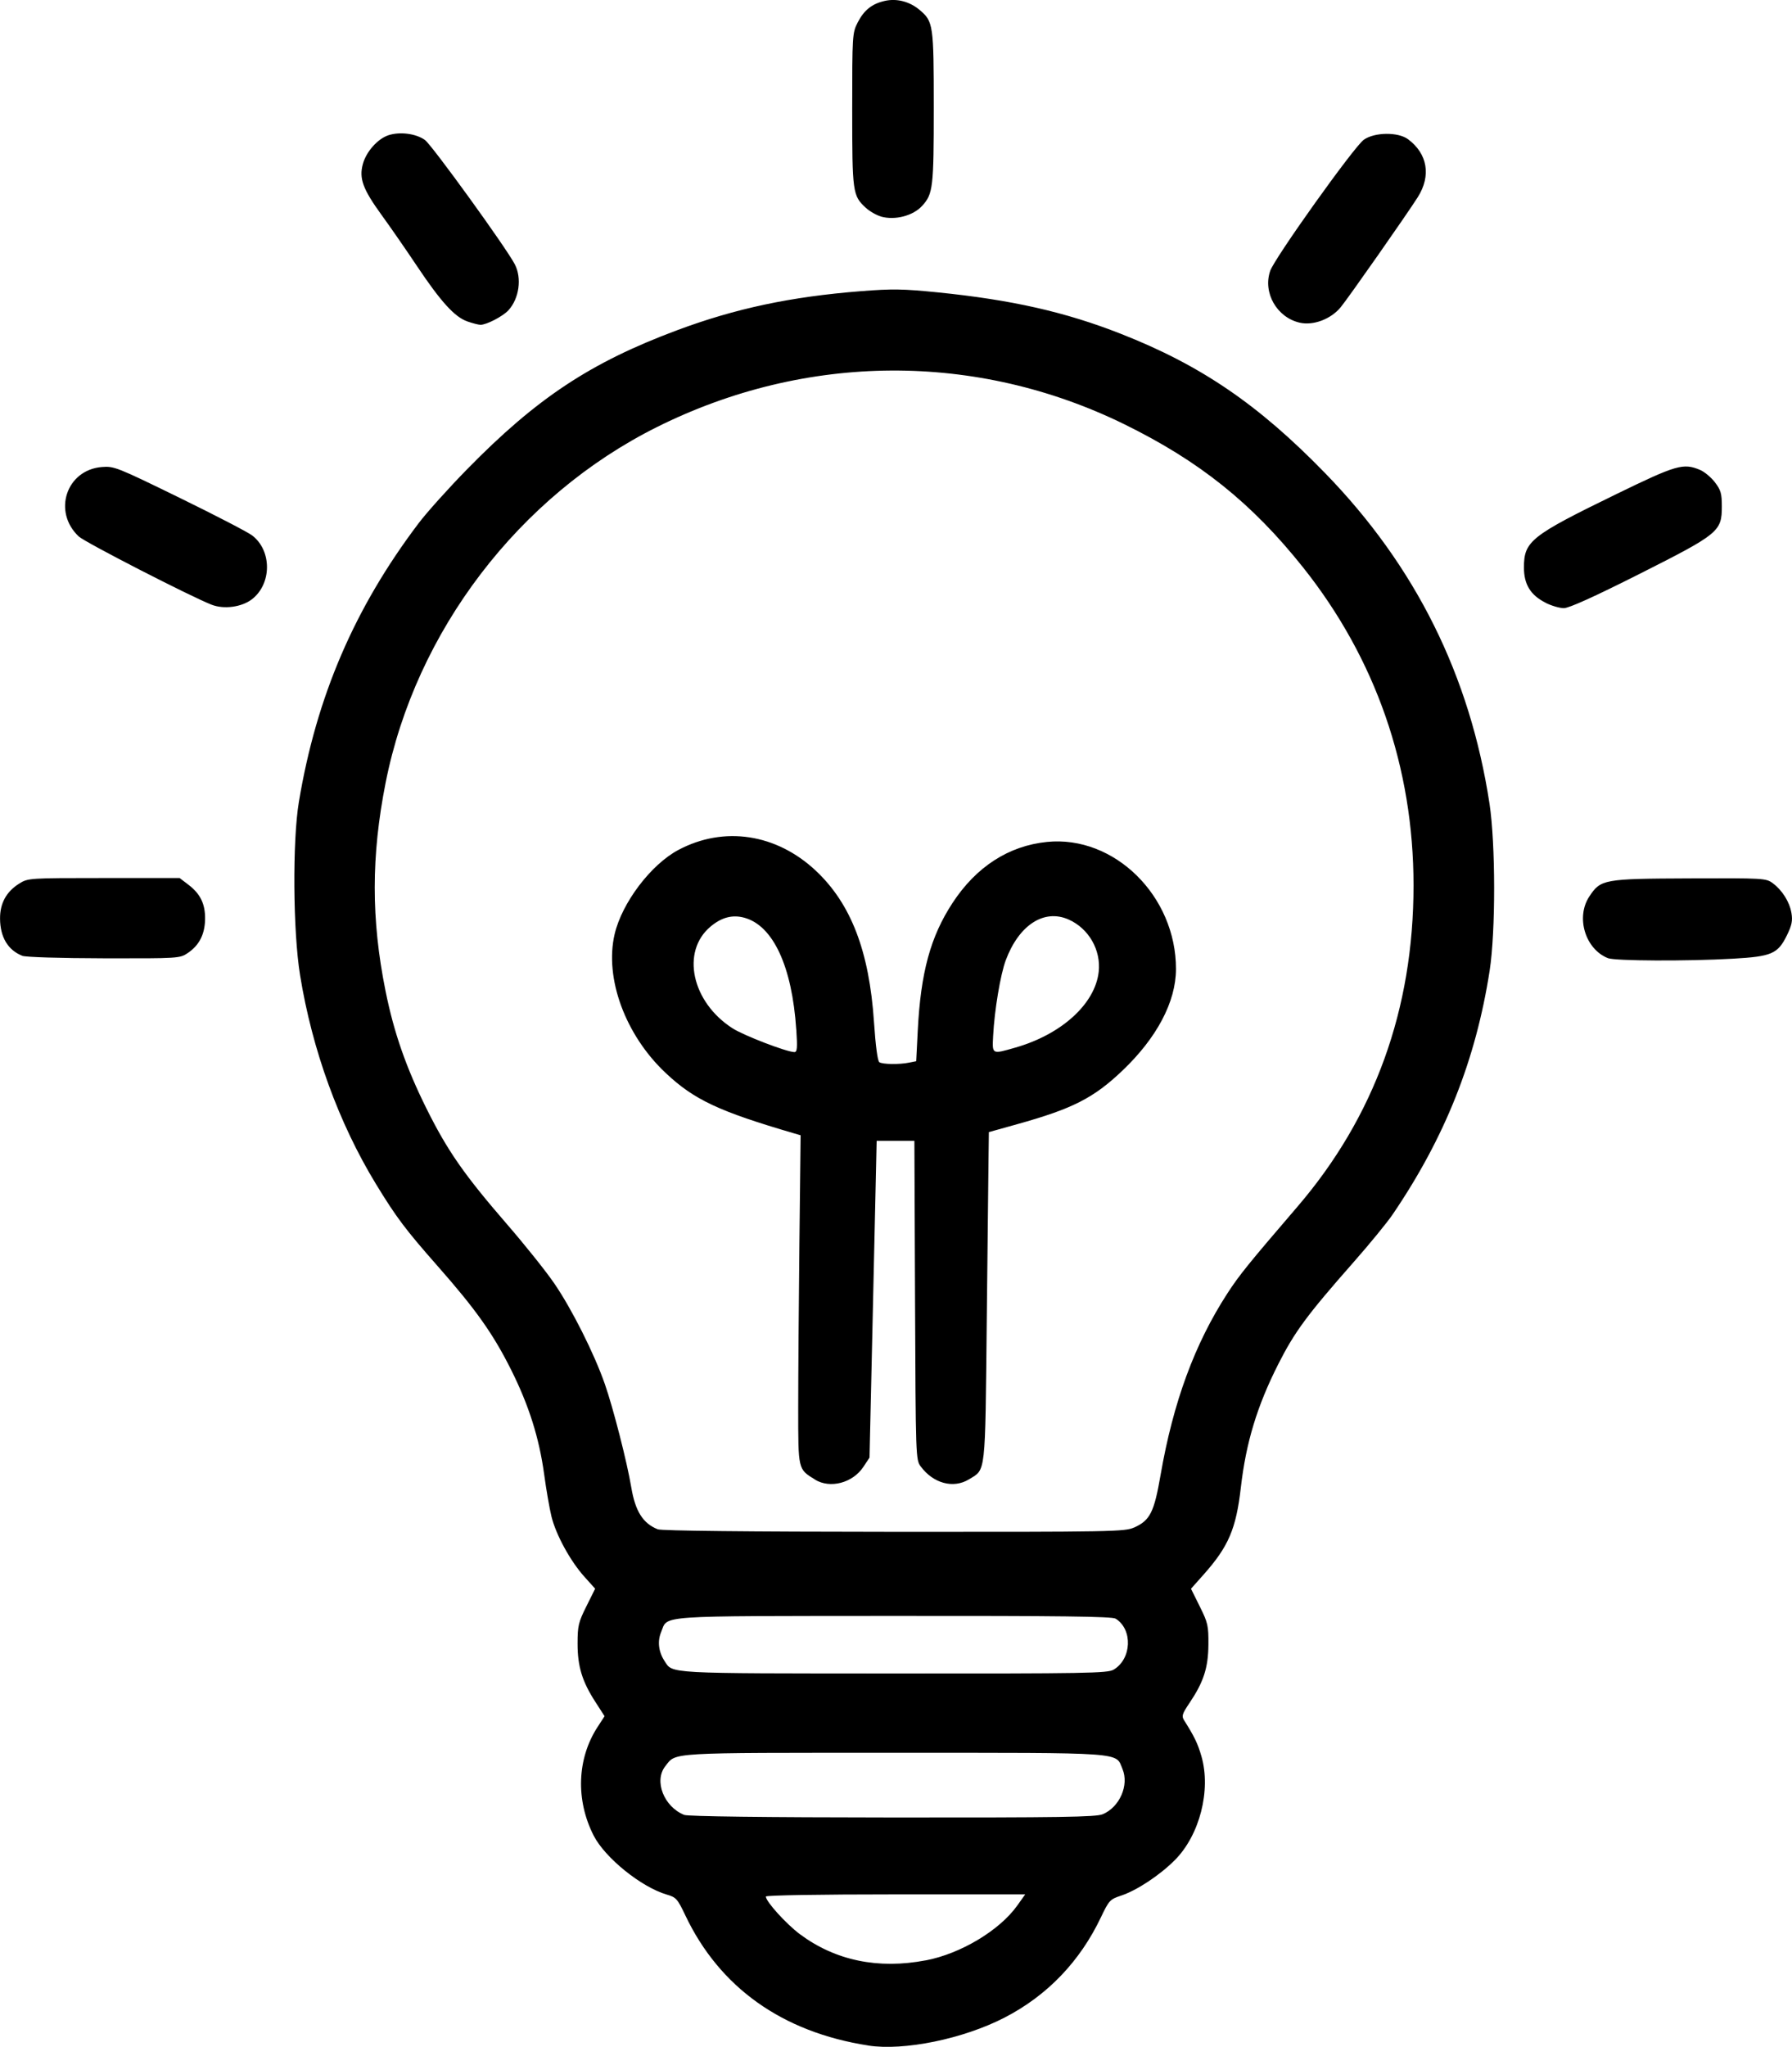
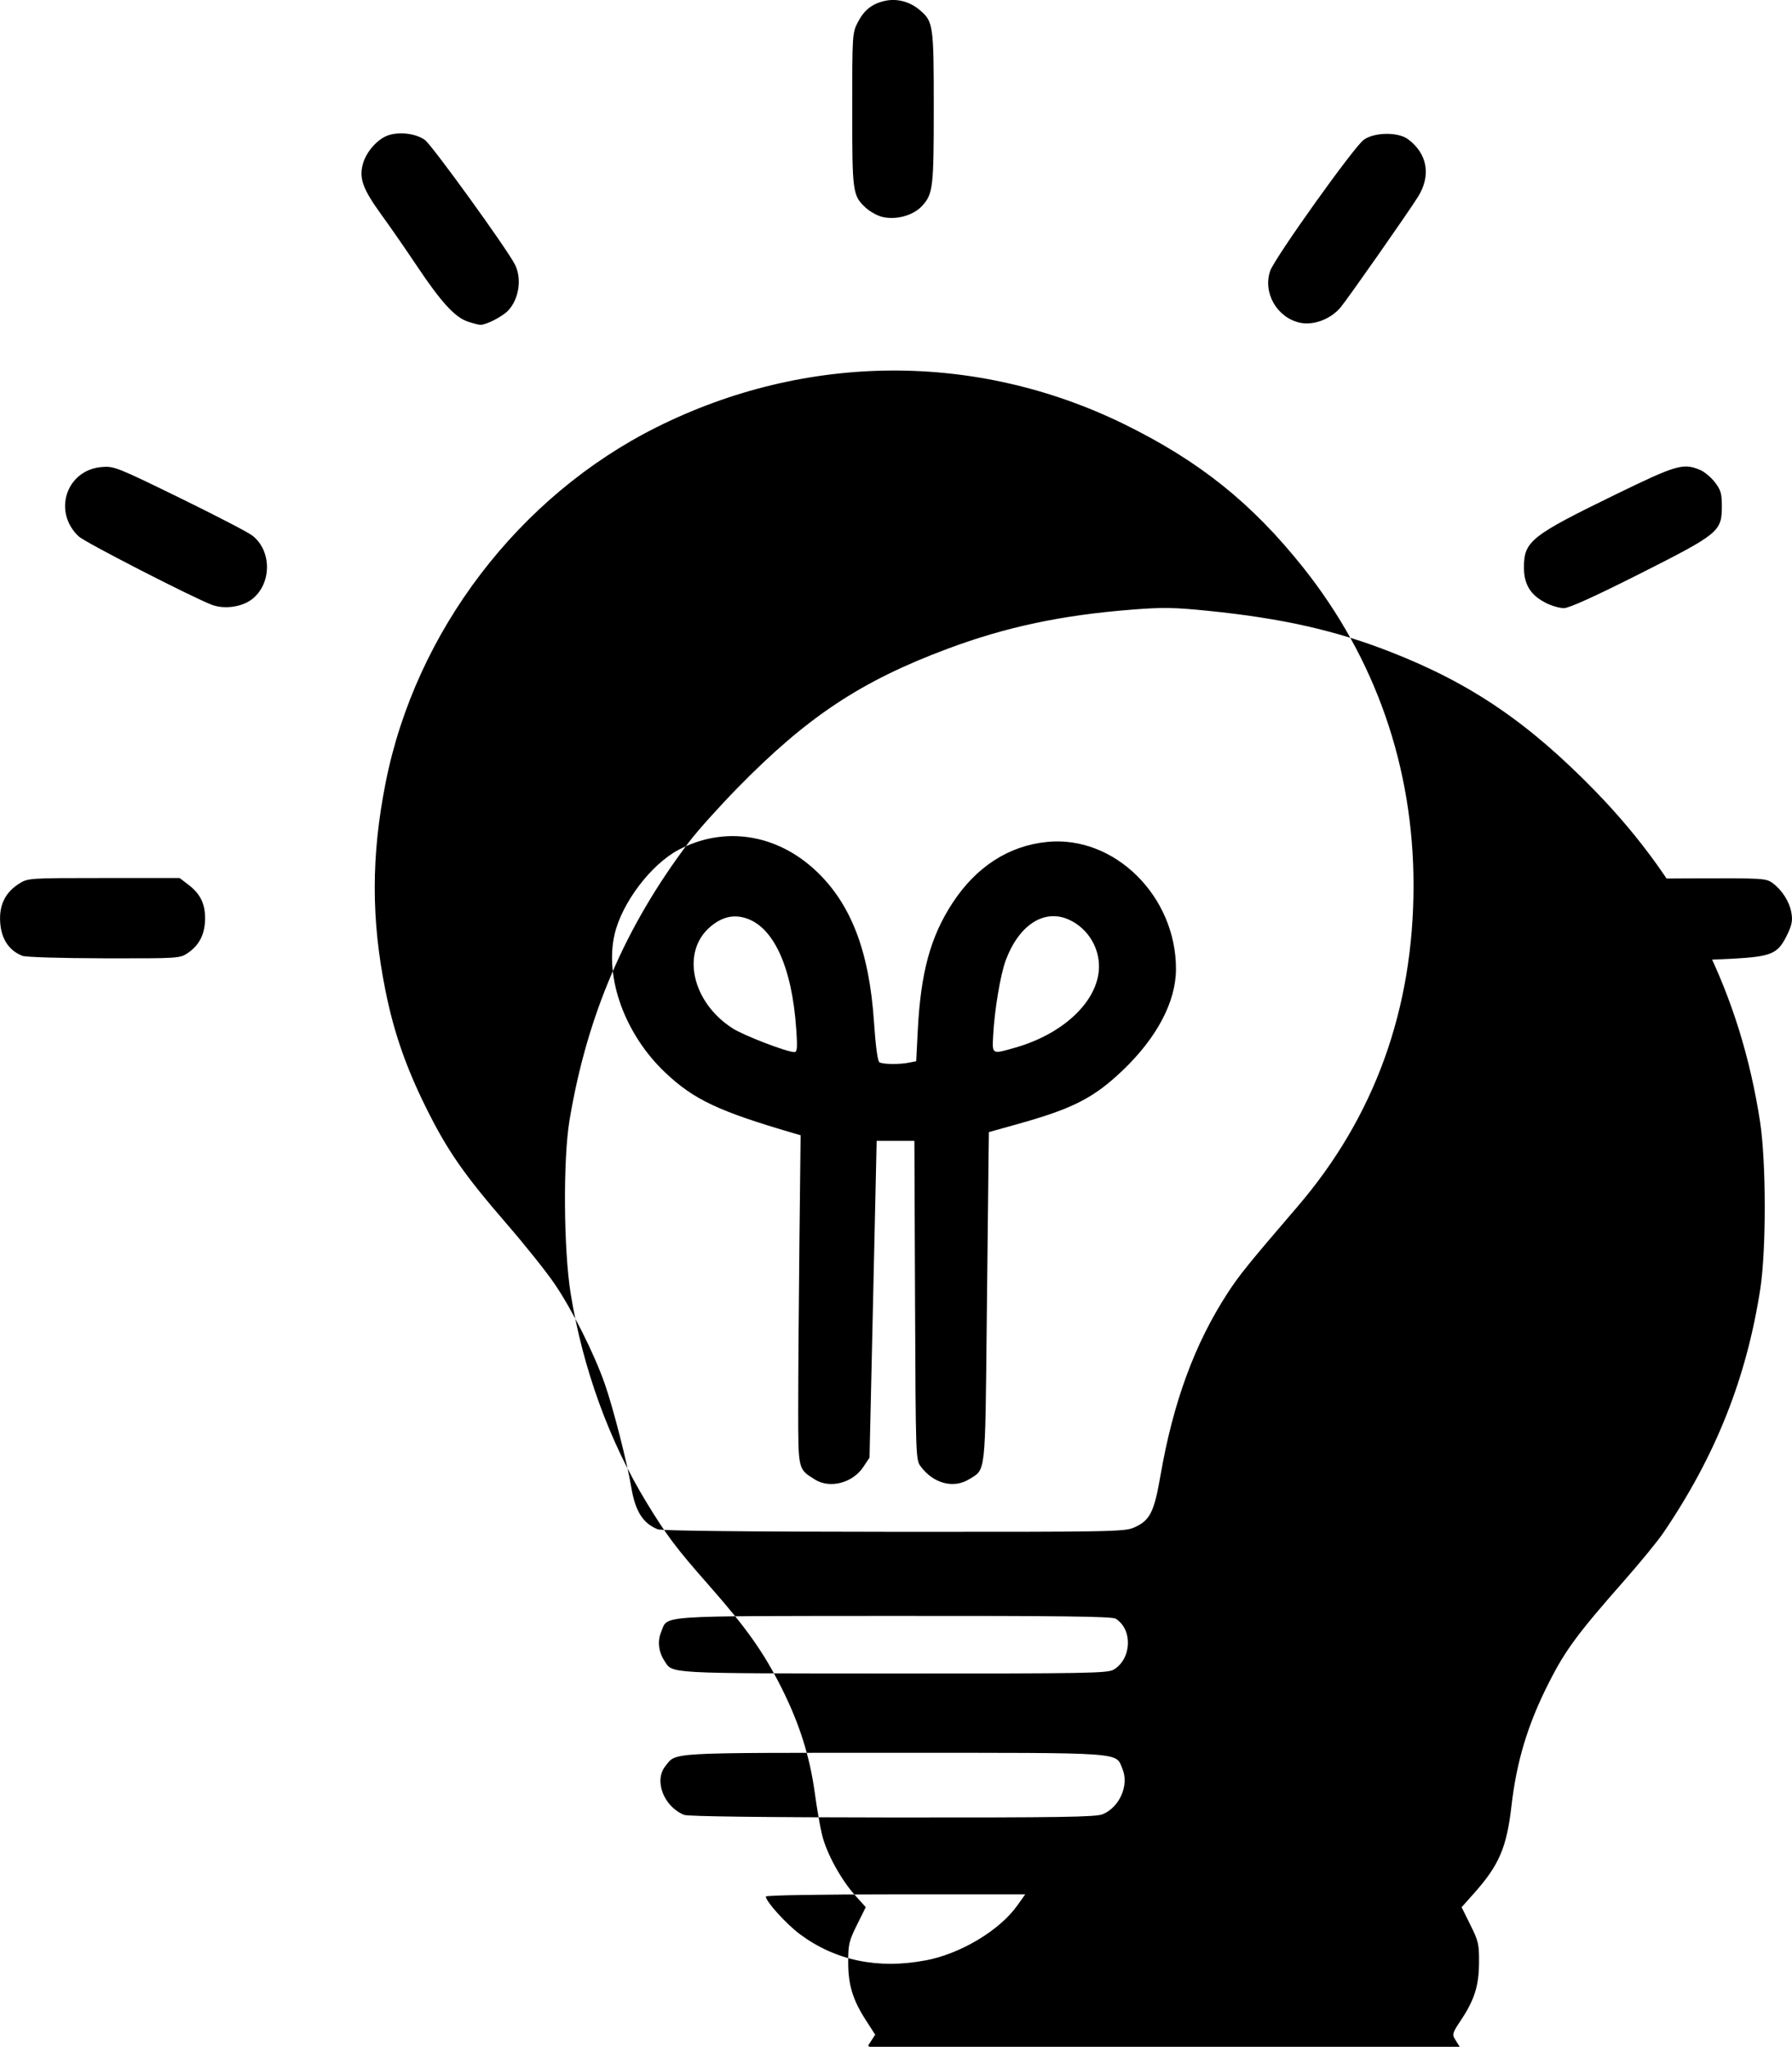
<svg xmlns="http://www.w3.org/2000/svg" xmlns:ns1="http://www.inkscape.org/namespaces/inkscape" xmlns:ns2="http://sodipodi.sourceforge.net/DTD/sodipodi-0.dtd" width="35.705mm" height="40.771mm" viewBox="0 0 35.705 40.771" version="1.1" id="svg1" xml:space="preserve" ns1:version="1.4 (e7c3feb1, 2024-10-09)" ns2:docname="lightbulb.svg">
  <ns2:namedview id="namedview1" pagecolor="#ffffff" bordercolor="#000000" borderopacity="0.25" ns1:showpageshadow="2" ns1:pageopacity="0.0" ns1:pagecheckerboard="0" ns1:deskcolor="#d1d1d1" ns1:document-units="mm" ns1:zoom="1.0086103" ns1:cx="498.70598" ns1:cy="303.38773" ns1:window-width="1512" ns1:window-height="945" ns1:window-x="0" ns1:window-y="37" ns1:window-maximized="0" ns1:current-layer="layer1">
    <ns1:page x="0" y="0" width="35.705" height="40.771" id="page2" margin="0" bleed="0" />
  </ns2:namedview>
  <defs id="defs1" />
  <g ns1:label="Lager 1" ns1:groupmode="layer" id="layer1" transform="translate(-23.714,-17.999)">
-     <path style="fill:#000000" d="m 41.012,58.744 c -1.712,-0.266 -2.961,-1.155 -3.644,-2.594 -0.156,-0.328 -0.183,-0.358 -0.369,-0.412 -0.507,-0.148 -1.23,-0.731 -1.457,-1.176 -0.361,-0.708 -0.331,-1.533 0.078,-2.162 l 0.14,-0.215 -0.183,-0.284 c -0.264,-0.408 -0.356,-0.709 -0.355,-1.166 2.19e-4,-0.349 0.017,-0.421 0.175,-0.738 l 0.175,-0.352 -0.214,-0.238 c -0.28,-0.311 -0.567,-0.836 -0.656,-1.199 -0.039,-0.159 -0.105,-0.538 -0.146,-0.842 -0.1,-0.728 -0.304,-1.373 -0.66,-2.085 -0.359,-0.716 -0.701,-1.198 -1.456,-2.055 -0.647,-0.734 -0.829,-0.976 -1.235,-1.641 -0.742,-1.217 -1.271,-2.672 -1.512,-4.159 -0.142,-0.873 -0.154,-2.673 -0.024,-3.454 0.349,-2.095 1.107,-3.86 2.384,-5.548 0.162,-0.215 0.598,-0.7 0.967,-1.077 1.389,-1.418 2.459,-2.126 4.185,-2.77 1.164,-0.434 2.265,-0.668 3.664,-0.778 0.623,-0.049 0.837,-0.046 1.53,0.024 1.473,0.149 2.541,0.39 3.649,0.826 1.592,0.625 2.737,1.406 4.065,2.771 1.806,1.856 2.889,4.034 3.279,6.589 0.121,0.797 0.123,2.546 0.003,3.322 -0.275,1.778 -0.89,3.325 -1.933,4.859 -0.11,0.162 -0.462,0.592 -0.783,0.956 -0.925,1.05 -1.169,1.381 -1.495,2.024 -0.423,0.835 -0.644,1.564 -0.747,2.462 -0.095,0.823 -0.245,1.173 -0.742,1.732 l -0.251,0.282 0.175,0.353 c 0.162,0.326 0.175,0.383 0.172,0.762 -0.004,0.461 -0.096,0.743 -0.378,1.162 -0.146,0.217 -0.159,0.259 -0.105,0.345 0.205,0.325 0.271,0.462 0.344,0.715 0.195,0.675 -0.035,1.573 -0.531,2.069 -0.301,0.302 -0.758,0.604 -1.071,0.707 -0.22,0.073 -0.24,0.095 -0.4,0.43 -0.419,0.882 -1.07,1.56 -1.92,1.999 -0.823,0.425 -2.006,0.667 -2.717,0.557 z m 1.147,-1.695 c 0.696,-0.133 1.469,-0.596 1.824,-1.093 l 0.158,-0.222 h -2.584 c -1.521,0 -2.584,0.018 -2.584,0.043 0,0.099 0.409,0.55 0.684,0.754 0.704,0.522 1.555,0.698 2.502,0.517 z m 3.525,-2.911 c 0.338,-0.141 0.53,-0.579 0.395,-0.902 -0.142,-0.339 0.11,-0.322 -4.549,-0.322 -4.561,0 -4.339,-0.013 -4.561,0.268 -0.229,0.291 -0.027,0.807 0.378,0.969 0.076,0.03 1.59,0.049 4.148,0.051 3.342,0.002 4.056,-0.008 4.188,-0.064 z m 0.218,-2.88 c 0.362,-0.214 0.385,-0.801 0.041,-1.016 -0.072,-0.045 -1.098,-0.057 -4.426,-0.055 -4.805,0.004 -4.489,-0.018 -4.63,0.321 -0.077,0.184 -0.052,0.395 0.068,0.578 0.167,0.255 -0.007,0.246 4.568,0.248 3.848,0.002 4.259,-0.005 4.379,-0.076 z m 0.413,-2.833 c 0.314,-0.143 0.395,-0.303 0.523,-1.045 0.252,-1.451 0.68,-2.615 1.333,-3.62 0.235,-0.362 0.416,-0.585 1.391,-1.721 1.541,-1.794 2.316,-3.938 2.316,-6.403 0,-2.349 -0.753,-4.517 -2.202,-6.336 -1.019,-1.279 -2.063,-2.115 -3.558,-2.849 -2.949,-1.446 -6.339,-1.427 -9.309,0.052 -2.754,1.371 -4.815,4.071 -5.412,7.089 -0.288,1.456 -0.289,2.722 -0.002,4.144 0.167,0.83 0.41,1.527 0.815,2.342 0.421,0.846 0.75,1.319 1.609,2.311 0.349,0.403 0.771,0.93 0.936,1.171 0.35,0.509 0.799,1.402 1.011,2.011 0.167,0.479 0.443,1.557 0.526,2.056 0.08,0.476 0.232,0.717 0.528,0.835 0.076,0.03 1.776,0.048 4.708,0.05 4.375,0.002 4.598,-0.002 4.785,-0.087 z m -6.362,-0.954 c -0.341,-0.211 -0.335,-0.183 -0.335,-1.434 0,-0.622 0.011,-2.096 0.024,-3.277 l 0.024,-2.147 -0.12,-0.035 c -1.512,-0.442 -2.002,-0.672 -2.571,-1.208 -0.803,-0.756 -1.219,-1.887 -1.015,-2.762 0.146,-0.625 0.723,-1.388 1.271,-1.679 0.908,-0.482 1.952,-0.323 2.739,0.415 0.7,0.658 1.064,1.603 1.158,3.014 0.032,0.476 0.072,0.778 0.107,0.8 0.067,0.043 0.397,0.048 0.592,0.008 l 0.142,-0.028 0.031,-0.61 c 0.059,-1.159 0.253,-1.872 0.695,-2.546 0.471,-0.718 1.117,-1.135 1.879,-1.212 1.343,-0.136 2.575,1.079 2.571,2.535 -0.002,0.651 -0.382,1.369 -1.07,2.023 -0.574,0.545 -0.988,0.756 -2.096,1.065 l -0.562,0.157 -0.006,0.458 c -0.003,0.252 -0.019,1.728 -0.036,3.28 -0.033,3.133 -0.015,2.971 -0.355,3.179 -0.31,0.189 -0.71,0.082 -0.961,-0.257 -0.099,-0.133 -0.1,-0.173 -0.113,-3.31 l -0.013,-3.175 h -0.376 -0.376 l -0.03,1.35 c -0.016,0.743 -0.048,2.162 -0.071,3.155 l -0.041,1.804 -0.122,0.184 c -0.213,0.322 -0.664,0.44 -0.967,0.253 z m -0.374,-8.963 c -0.083,-1.26 -0.461,-2.074 -1.037,-2.229 -0.236,-0.064 -0.454,-0.006 -0.672,0.178 -0.592,0.498 -0.374,1.503 0.439,2.025 0.224,0.144 1.08,0.473 1.233,0.474 0.055,3.5e-4 0.062,-0.081 0.038,-0.448 z m 4.368,0.358 c 0.918,-0.263 1.586,-0.87 1.658,-1.507 0.049,-0.436 -0.198,-0.866 -0.6,-1.044 -0.488,-0.216 -0.988,0.108 -1.251,0.81 -0.107,0.286 -0.226,0.999 -0.252,1.508 -0.019,0.374 -0.029,0.369 0.445,0.233 z m 11.804,-1.781 c -0.453,-0.181 -0.644,-0.815 -0.37,-1.229 0.227,-0.343 0.284,-0.353 1.998,-0.36 1.471,-0.006 1.523,-0.003 1.654,0.094 0.192,0.142 0.337,0.373 0.375,0.596 0.026,0.153 0.008,0.243 -0.089,0.441 -0.182,0.373 -0.304,0.425 -1.08,0.469 -0.914,0.052 -2.346,0.045 -2.488,-0.011 z m -31.595,-0.048 c -0.284,-0.113 -0.438,-0.37 -0.441,-0.737 -0.003,-0.307 0.125,-0.54 0.383,-0.701 0.175,-0.109 0.194,-0.11 1.686,-0.11 h 1.509 l 0.176,0.134 c 0.24,0.183 0.337,0.386 0.331,0.692 -0.006,0.298 -0.118,0.515 -0.345,0.668 -0.158,0.106 -0.18,0.108 -1.67,0.105 -0.877,-0.002 -1.56,-0.023 -1.629,-0.05 z m 3.775,-6.992 c -0.419,-0.163 -2.524,-1.244 -2.647,-1.359 -0.526,-0.492 -0.249,-1.326 0.458,-1.384 0.244,-0.02 0.299,0.002 1.544,0.61 0.71,0.347 1.363,0.685 1.451,0.752 0.398,0.302 0.395,0.969 -0.007,1.275 -0.203,0.154 -0.554,0.201 -0.799,0.106 z m 26.576,-0.041 c -0.298,-0.151 -0.429,-0.364 -0.429,-0.7 3.51e-4,-0.525 0.134,-0.631 1.84,-1.462 1.198,-0.583 1.334,-0.623 1.668,-0.483 0.088,0.037 0.221,0.148 0.297,0.247 0.118,0.154 0.138,0.224 0.138,0.479 0,0.501 -0.058,0.548 -1.642,1.347 -0.903,0.455 -1.403,0.681 -1.506,0.681 -0.085,0 -0.249,-0.048 -0.367,-0.108 z m -21.485,-5.604 c -0.249,-0.087 -0.527,-0.393 -1.002,-1.104 -0.209,-0.313 -0.526,-0.771 -0.705,-1.017 -0.371,-0.512 -0.449,-0.725 -0.372,-1.01 0.067,-0.248 0.294,-0.504 0.51,-0.576 0.228,-0.075 0.547,-0.034 0.727,0.094 0.138,0.098 1.625,2.154 1.792,2.478 0.143,0.277 0.086,0.681 -0.128,0.915 -0.111,0.121 -0.439,0.291 -0.558,0.289 -0.039,-5.8e-4 -0.158,-0.031 -0.263,-0.068 z m 16.586,0.026 c -0.455,-0.105 -0.735,-0.598 -0.586,-1.031 0.089,-0.258 1.671,-2.474 1.865,-2.612 0.213,-0.152 0.683,-0.158 0.881,-0.011 0.39,0.289 0.464,0.728 0.195,1.154 -0.214,0.338 -1.385,2.01 -1.537,2.194 -0.197,0.238 -0.547,0.369 -0.818,0.306 z m -8.34,-2.114 c -0.092,-0.026 -0.229,-0.105 -0.305,-0.175 -0.261,-0.242 -0.269,-0.303 -0.269,-1.956 0,-1.483 0.003,-1.526 0.108,-1.732 0.127,-0.248 0.284,-0.374 0.541,-0.432 0.239,-0.054 0.494,0.012 0.694,0.18 0.273,0.23 0.282,0.293 0.282,1.949 0,1.586 -0.015,1.715 -0.229,1.951 -0.182,0.201 -0.542,0.295 -0.823,0.216 z" id="path1" />
+     <path style="fill:#000000" d="m 41.012,58.744 l 0.14,-0.215 -0.183,-0.284 c -0.264,-0.408 -0.356,-0.709 -0.355,-1.166 2.19e-4,-0.349 0.017,-0.421 0.175,-0.738 l 0.175,-0.352 -0.214,-0.238 c -0.28,-0.311 -0.567,-0.836 -0.656,-1.199 -0.039,-0.159 -0.105,-0.538 -0.146,-0.842 -0.1,-0.728 -0.304,-1.373 -0.66,-2.085 -0.359,-0.716 -0.701,-1.198 -1.456,-2.055 -0.647,-0.734 -0.829,-0.976 -1.235,-1.641 -0.742,-1.217 -1.271,-2.672 -1.512,-4.159 -0.142,-0.873 -0.154,-2.673 -0.024,-3.454 0.349,-2.095 1.107,-3.86 2.384,-5.548 0.162,-0.215 0.598,-0.7 0.967,-1.077 1.389,-1.418 2.459,-2.126 4.185,-2.77 1.164,-0.434 2.265,-0.668 3.664,-0.778 0.623,-0.049 0.837,-0.046 1.53,0.024 1.473,0.149 2.541,0.39 3.649,0.826 1.592,0.625 2.737,1.406 4.065,2.771 1.806,1.856 2.889,4.034 3.279,6.589 0.121,0.797 0.123,2.546 0.003,3.322 -0.275,1.778 -0.89,3.325 -1.933,4.859 -0.11,0.162 -0.462,0.592 -0.783,0.956 -0.925,1.05 -1.169,1.381 -1.495,2.024 -0.423,0.835 -0.644,1.564 -0.747,2.462 -0.095,0.823 -0.245,1.173 -0.742,1.732 l -0.251,0.282 0.175,0.353 c 0.162,0.326 0.175,0.383 0.172,0.762 -0.004,0.461 -0.096,0.743 -0.378,1.162 -0.146,0.217 -0.159,0.259 -0.105,0.345 0.205,0.325 0.271,0.462 0.344,0.715 0.195,0.675 -0.035,1.573 -0.531,2.069 -0.301,0.302 -0.758,0.604 -1.071,0.707 -0.22,0.073 -0.24,0.095 -0.4,0.43 -0.419,0.882 -1.07,1.56 -1.92,1.999 -0.823,0.425 -2.006,0.667 -2.717,0.557 z m 1.147,-1.695 c 0.696,-0.133 1.469,-0.596 1.824,-1.093 l 0.158,-0.222 h -2.584 c -1.521,0 -2.584,0.018 -2.584,0.043 0,0.099 0.409,0.55 0.684,0.754 0.704,0.522 1.555,0.698 2.502,0.517 z m 3.525,-2.911 c 0.338,-0.141 0.53,-0.579 0.395,-0.902 -0.142,-0.339 0.11,-0.322 -4.549,-0.322 -4.561,0 -4.339,-0.013 -4.561,0.268 -0.229,0.291 -0.027,0.807 0.378,0.969 0.076,0.03 1.59,0.049 4.148,0.051 3.342,0.002 4.056,-0.008 4.188,-0.064 z m 0.218,-2.88 c 0.362,-0.214 0.385,-0.801 0.041,-1.016 -0.072,-0.045 -1.098,-0.057 -4.426,-0.055 -4.805,0.004 -4.489,-0.018 -4.63,0.321 -0.077,0.184 -0.052,0.395 0.068,0.578 0.167,0.255 -0.007,0.246 4.568,0.248 3.848,0.002 4.259,-0.005 4.379,-0.076 z m 0.413,-2.833 c 0.314,-0.143 0.395,-0.303 0.523,-1.045 0.252,-1.451 0.68,-2.615 1.333,-3.62 0.235,-0.362 0.416,-0.585 1.391,-1.721 1.541,-1.794 2.316,-3.938 2.316,-6.403 0,-2.349 -0.753,-4.517 -2.202,-6.336 -1.019,-1.279 -2.063,-2.115 -3.558,-2.849 -2.949,-1.446 -6.339,-1.427 -9.309,0.052 -2.754,1.371 -4.815,4.071 -5.412,7.089 -0.288,1.456 -0.289,2.722 -0.002,4.144 0.167,0.83 0.41,1.527 0.815,2.342 0.421,0.846 0.75,1.319 1.609,2.311 0.349,0.403 0.771,0.93 0.936,1.171 0.35,0.509 0.799,1.402 1.011,2.011 0.167,0.479 0.443,1.557 0.526,2.056 0.08,0.476 0.232,0.717 0.528,0.835 0.076,0.03 1.776,0.048 4.708,0.05 4.375,0.002 4.598,-0.002 4.785,-0.087 z m -6.362,-0.954 c -0.341,-0.211 -0.335,-0.183 -0.335,-1.434 0,-0.622 0.011,-2.096 0.024,-3.277 l 0.024,-2.147 -0.12,-0.035 c -1.512,-0.442 -2.002,-0.672 -2.571,-1.208 -0.803,-0.756 -1.219,-1.887 -1.015,-2.762 0.146,-0.625 0.723,-1.388 1.271,-1.679 0.908,-0.482 1.952,-0.323 2.739,0.415 0.7,0.658 1.064,1.603 1.158,3.014 0.032,0.476 0.072,0.778 0.107,0.8 0.067,0.043 0.397,0.048 0.592,0.008 l 0.142,-0.028 0.031,-0.61 c 0.059,-1.159 0.253,-1.872 0.695,-2.546 0.471,-0.718 1.117,-1.135 1.879,-1.212 1.343,-0.136 2.575,1.079 2.571,2.535 -0.002,0.651 -0.382,1.369 -1.07,2.023 -0.574,0.545 -0.988,0.756 -2.096,1.065 l -0.562,0.157 -0.006,0.458 c -0.003,0.252 -0.019,1.728 -0.036,3.28 -0.033,3.133 -0.015,2.971 -0.355,3.179 -0.31,0.189 -0.71,0.082 -0.961,-0.257 -0.099,-0.133 -0.1,-0.173 -0.113,-3.31 l -0.013,-3.175 h -0.376 -0.376 l -0.03,1.35 c -0.016,0.743 -0.048,2.162 -0.071,3.155 l -0.041,1.804 -0.122,0.184 c -0.213,0.322 -0.664,0.44 -0.967,0.253 z m -0.374,-8.963 c -0.083,-1.26 -0.461,-2.074 -1.037,-2.229 -0.236,-0.064 -0.454,-0.006 -0.672,0.178 -0.592,0.498 -0.374,1.503 0.439,2.025 0.224,0.144 1.08,0.473 1.233,0.474 0.055,3.5e-4 0.062,-0.081 0.038,-0.448 z m 4.368,0.358 c 0.918,-0.263 1.586,-0.87 1.658,-1.507 0.049,-0.436 -0.198,-0.866 -0.6,-1.044 -0.488,-0.216 -0.988,0.108 -1.251,0.81 -0.107,0.286 -0.226,0.999 -0.252,1.508 -0.019,0.374 -0.029,0.369 0.445,0.233 z m 11.804,-1.781 c -0.453,-0.181 -0.644,-0.815 -0.37,-1.229 0.227,-0.343 0.284,-0.353 1.998,-0.36 1.471,-0.006 1.523,-0.003 1.654,0.094 0.192,0.142 0.337,0.373 0.375,0.596 0.026,0.153 0.008,0.243 -0.089,0.441 -0.182,0.373 -0.304,0.425 -1.08,0.469 -0.914,0.052 -2.346,0.045 -2.488,-0.011 z m -31.595,-0.048 c -0.284,-0.113 -0.438,-0.37 -0.441,-0.737 -0.003,-0.307 0.125,-0.54 0.383,-0.701 0.175,-0.109 0.194,-0.11 1.686,-0.11 h 1.509 l 0.176,0.134 c 0.24,0.183 0.337,0.386 0.331,0.692 -0.006,0.298 -0.118,0.515 -0.345,0.668 -0.158,0.106 -0.18,0.108 -1.67,0.105 -0.877,-0.002 -1.56,-0.023 -1.629,-0.05 z m 3.775,-6.992 c -0.419,-0.163 -2.524,-1.244 -2.647,-1.359 -0.526,-0.492 -0.249,-1.326 0.458,-1.384 0.244,-0.02 0.299,0.002 1.544,0.61 0.71,0.347 1.363,0.685 1.451,0.752 0.398,0.302 0.395,0.969 -0.007,1.275 -0.203,0.154 -0.554,0.201 -0.799,0.106 z m 26.576,-0.041 c -0.298,-0.151 -0.429,-0.364 -0.429,-0.7 3.51e-4,-0.525 0.134,-0.631 1.84,-1.462 1.198,-0.583 1.334,-0.623 1.668,-0.483 0.088,0.037 0.221,0.148 0.297,0.247 0.118,0.154 0.138,0.224 0.138,0.479 0,0.501 -0.058,0.548 -1.642,1.347 -0.903,0.455 -1.403,0.681 -1.506,0.681 -0.085,0 -0.249,-0.048 -0.367,-0.108 z m -21.485,-5.604 c -0.249,-0.087 -0.527,-0.393 -1.002,-1.104 -0.209,-0.313 -0.526,-0.771 -0.705,-1.017 -0.371,-0.512 -0.449,-0.725 -0.372,-1.01 0.067,-0.248 0.294,-0.504 0.51,-0.576 0.228,-0.075 0.547,-0.034 0.727,0.094 0.138,0.098 1.625,2.154 1.792,2.478 0.143,0.277 0.086,0.681 -0.128,0.915 -0.111,0.121 -0.439,0.291 -0.558,0.289 -0.039,-5.8e-4 -0.158,-0.031 -0.263,-0.068 z m 16.586,0.026 c -0.455,-0.105 -0.735,-0.598 -0.586,-1.031 0.089,-0.258 1.671,-2.474 1.865,-2.612 0.213,-0.152 0.683,-0.158 0.881,-0.011 0.39,0.289 0.464,0.728 0.195,1.154 -0.214,0.338 -1.385,2.01 -1.537,2.194 -0.197,0.238 -0.547,0.369 -0.818,0.306 z m -8.34,-2.114 c -0.092,-0.026 -0.229,-0.105 -0.305,-0.175 -0.261,-0.242 -0.269,-0.303 -0.269,-1.956 0,-1.483 0.003,-1.526 0.108,-1.732 0.127,-0.248 0.284,-0.374 0.541,-0.432 0.239,-0.054 0.494,0.012 0.694,0.18 0.273,0.23 0.282,0.293 0.282,1.949 0,1.586 -0.015,1.715 -0.229,1.951 -0.182,0.201 -0.542,0.295 -0.823,0.216 z" id="path1" />
  </g>
</svg>